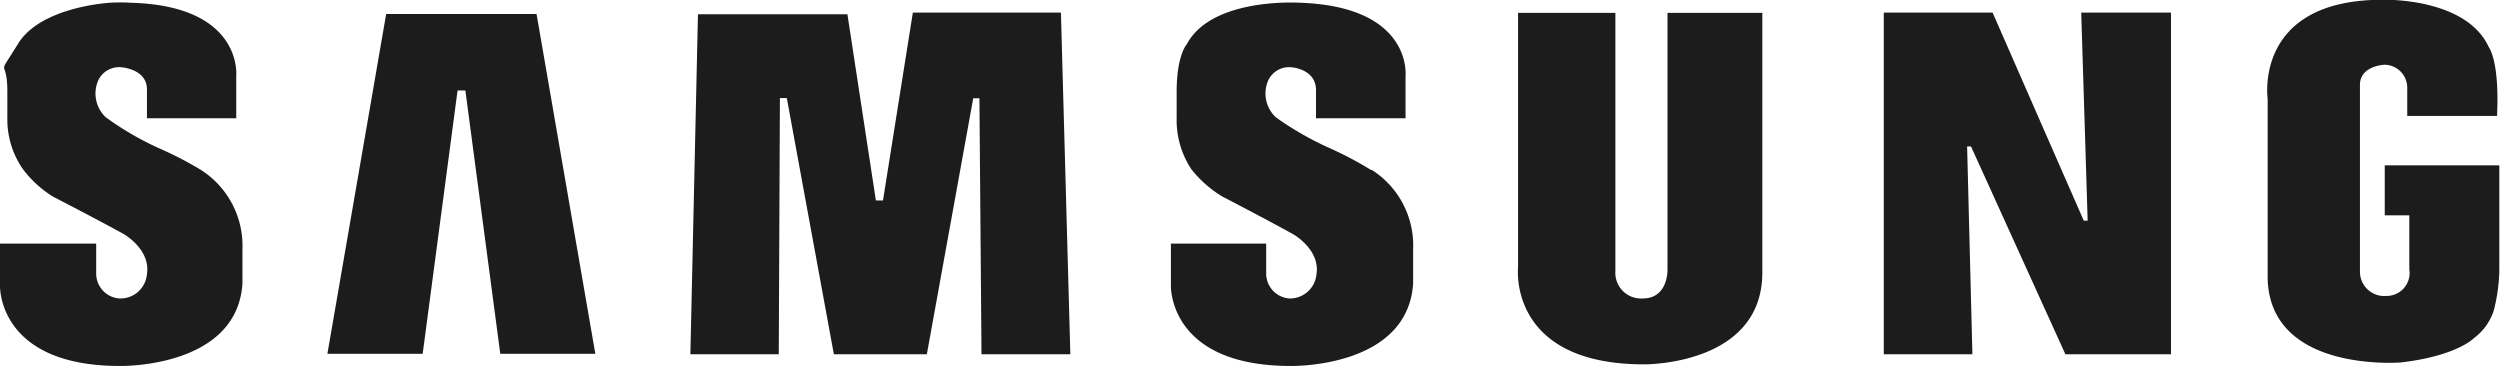
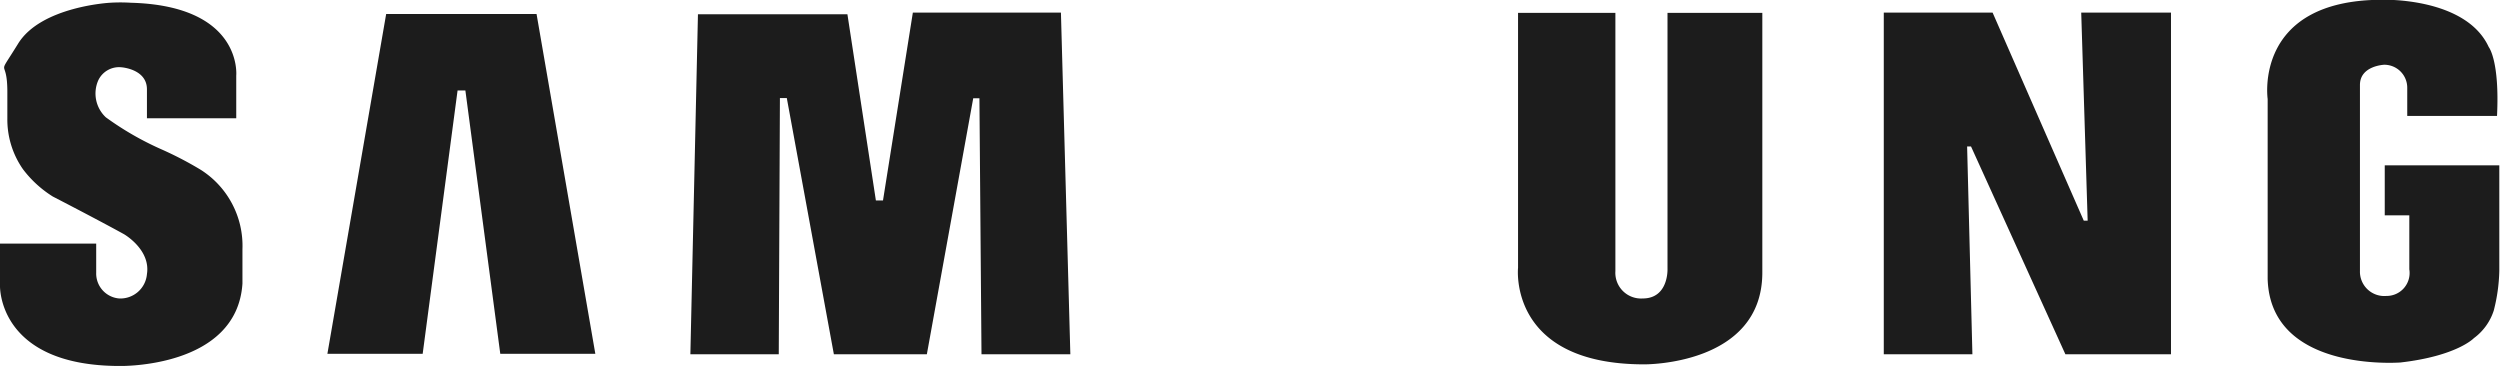
<svg xmlns="http://www.w3.org/2000/svg" viewBox="0 0 108.89 15.94">
  <g fill="#1c1c1c" fill-rule="evenodd">
-     <path d="m59.71 7.4a15.31 15.31 0 0 0 -1.71-.91 13.78 13.78 0 0 1 -2.43-1.38 1.42 1.42 0 0 1 -.33-1.61 1 1 0 0 1 1-.57s1.08.06 1.08 1v1.22h3.9v-1.86s.3-3-4.59-3.17c0 0-3.84-.26-4.94 1.81 0 0-.44.47-.44 2.07v1.17a3.87 3.87 0 0 0 .64 2.2 5 5 0 0 0 1.35 1.19s1.93 1 3.1 1.65c0 0 1.17.67 1 1.73a1.16 1.16 0 0 1 -1.19 1.06 1.09 1.09 0 0 1 -1-1.12v-1.27h-4.15v1.83s-.12 3.5 5.22 3.5c0 0 5.09.11 5.33-3.59v-1.49a3.9 3.9 0 0 0 -1.8-3.46z" />
    <path d="m39.76.55-1.3 8.18h-.31l-1.24-8.11h-6.51l-.33 14.81h3.85l.05-11.16h.3l2.05 11.16h4.05l2.02-11.15h.27l.09 11.15h3.87l-.41-14.88z" />
    <path d="m16.82.61-2.56 14.8h4.15l1.52-11.47h.34l1.52 11.47h4.14l-2.56-14.8z" />
    <path d="m103.87 7.2v2.18h1.07v2.35a1 1 0 0 1 -1 1.16 1.06 1.06 0 0 1 -1.15-1.09v-8.1c0-.84 1.06-.88 1.06-.88a1 1 0 0 1 1 1v1.23h3.91c.12-2.41-.36-3-.36-3-1-2.18-4.63-2.06-4.63-2.06-5.63 0-5 4.32-5 4.32v7.84c.12 4.06 5.67 3.64 5.77 3.64 2.47-.28 3.21-1.06 3.21-1.06a2.41 2.41 0 0 0 .87-1.21 7.54 7.54 0 0 0 .24-1.73v-4.59z" />
    <path d="m90.93 9.61h-.17l-3.97-9.06h-4.74v14.88h3.86l-.23-9.05h.17l4.11 9.05h4.6v-14.88h-3.91z" />
    <path d="m72.63 11.72s.05 1.28-1.08 1.28a1.12 1.12 0 0 1 -1.19-1.19v-11.25h-4.24v11.11s-.44 4.2 5.49 4.2c0 0 5.15.06 5.15-4v-11.31h-4.13z" />
    <path d="m8.75 7.4a15.31 15.31 0 0 0 -1.75-.91 13.16 13.16 0 0 1 -2.39-1.38 1.42 1.42 0 0 1 -.33-1.61 1 1 0 0 1 1-.57s1.12.07 1.12.96v1.26h3.89v-1.86s.29-3.04-4.59-3.17a7.39 7.39 0 0 0 -.91 0s-3 .16-4 1.78-.47.49-.47 2.1v1.17a3.78 3.78 0 0 0 .68 2.2 4.83 4.83 0 0 0 1.3 1.19s1.94 1 3.1 1.64c0 0 1.17.67 1 1.74a1.16 1.16 0 0 1 -1.21 1.06 1.09 1.09 0 0 1 -1-1.12v-1.27h-4.19v1.83s-.12 3.5 5.22 3.5c0 0 5.1.11 5.34-3.59v-1.49a3.92 3.92 0 0 0 -1.81-3.46z" />
  </g>
</svg>